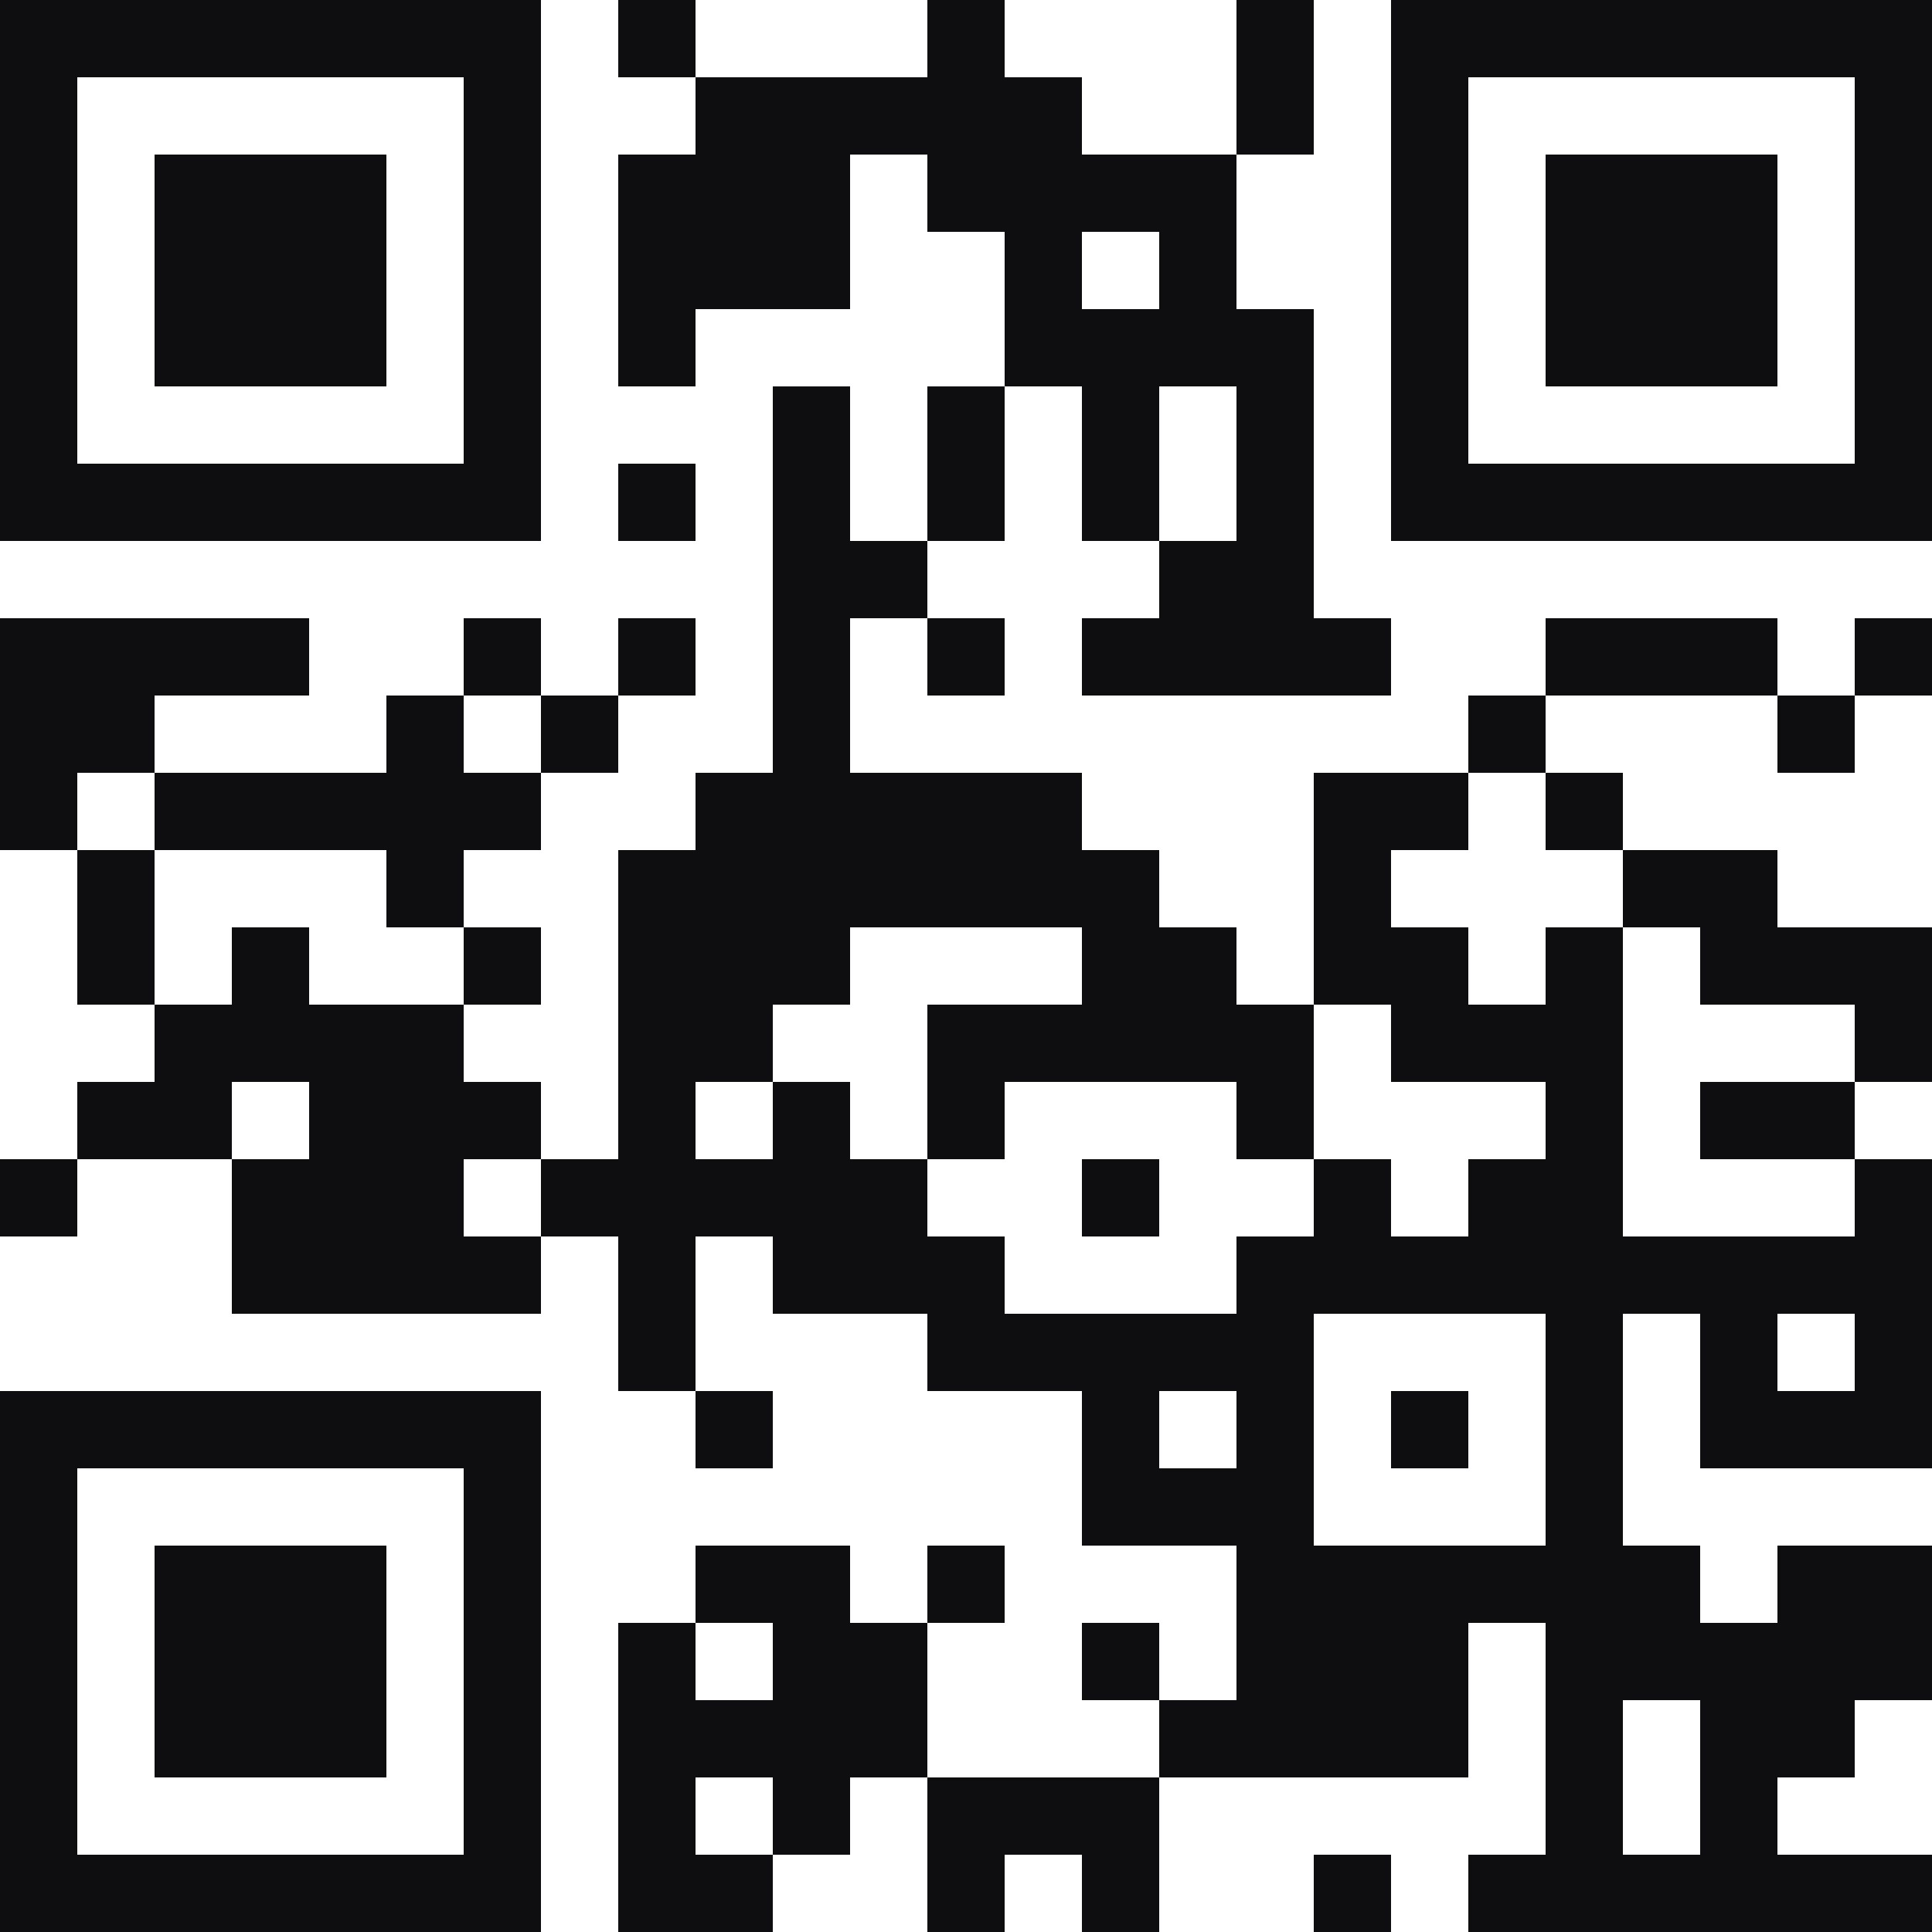
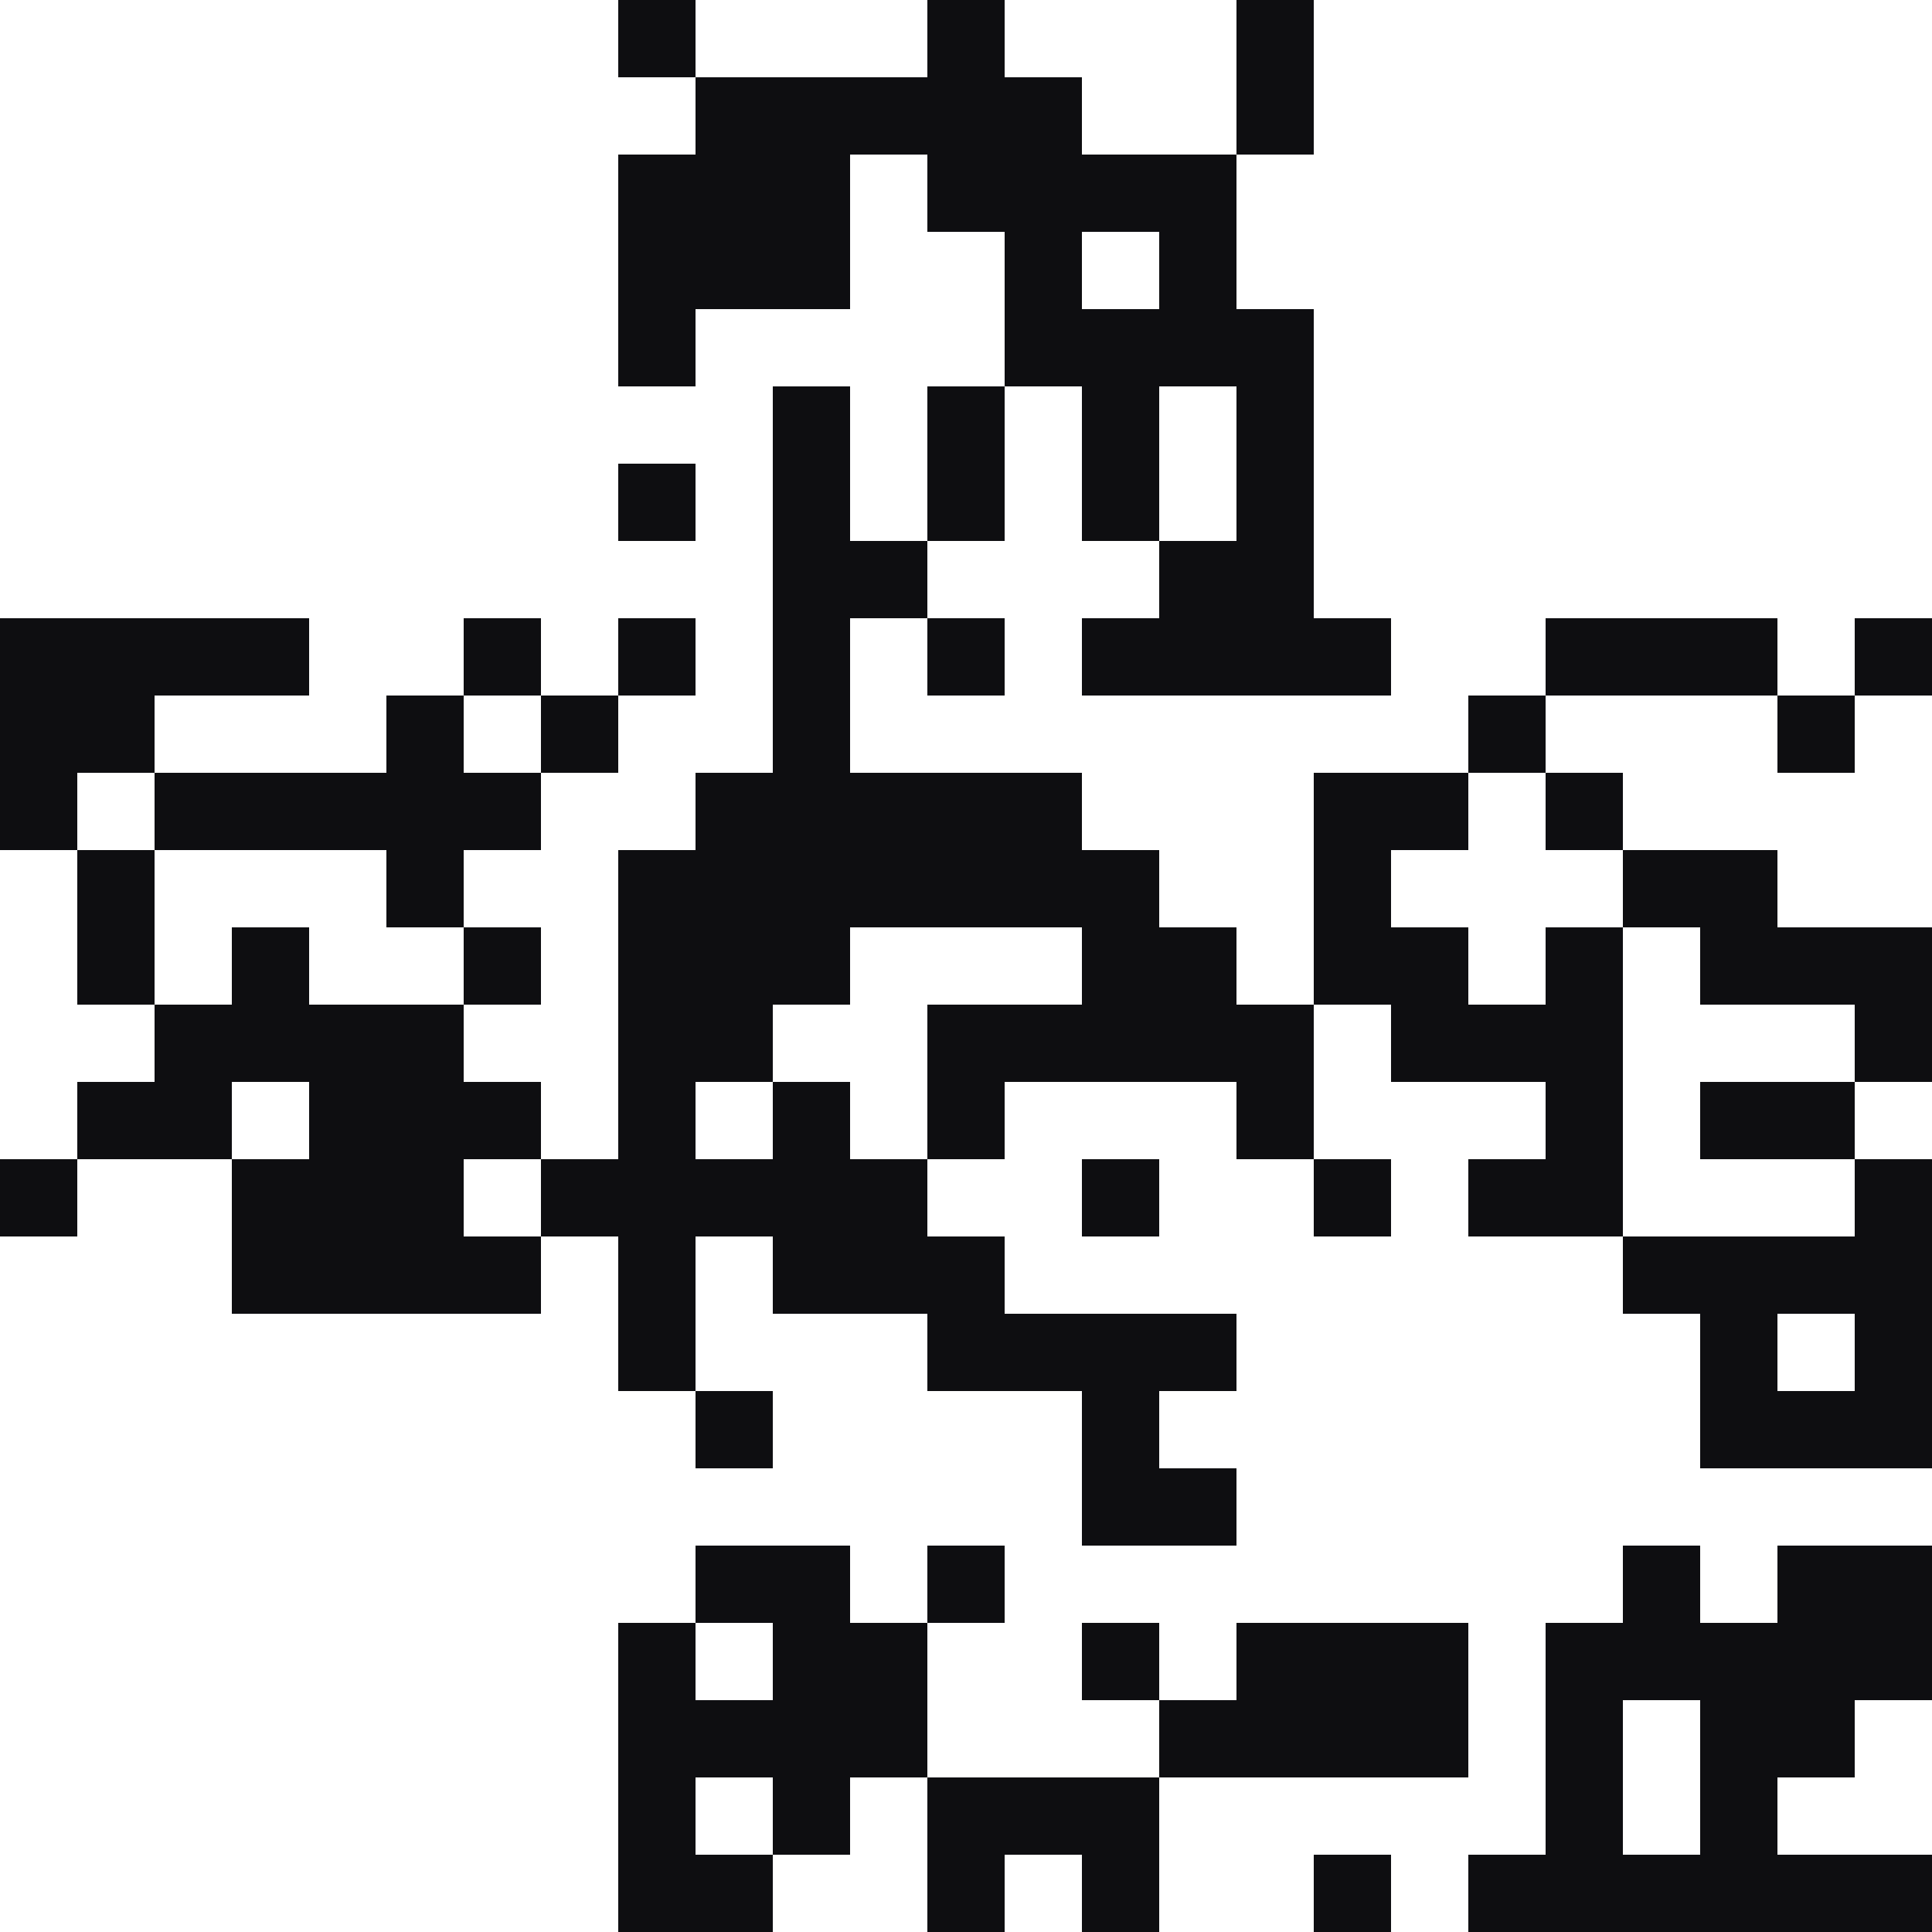
<svg xmlns="http://www.w3.org/2000/svg" width="75" height="75" viewBox="0 0 75 75" fill="none">
  <path fill-rule="evenodd" clip-rule="evenodd" d="M24 0h3v3h-3V0Zm12 0h3v3h3v3h6v6h3v12h3v3H42v-3h3v-3h3v-6h-3v6h-3v-6h-3V9h-3V6h-3v6h-6v3h-3V6h3V3h9V0Zm6 9h3v3h-3V9Zm6-9h3v6h-3V0ZM30 15h3v6h3v3h-3v6h9v3h3v3h3v3h3v6h-3v-3h-9v3h-3v-6h6v-3h-9v3h-3v3h-3v3h3v-3h3v3h3v3h3v3h9v3h-3v3h3v3h-6v-6h-6v-3h-6v-3h-3v6h-3v-6h-3v-3h3V33h3v-3h3V15Zm6 0h3v6h-3v-6Zm-12 3h3v3h-3v-3ZM0 24h12v3H6v3H3v3H0v-9Zm18 0h3v3h-3v-3Zm6 0h3v3h-3v-3Zm12 0h3v3h-3v-3Zm24 0h9v3h-9v-3Zm12 0h3v3h-3v-3Zm-57 3h3v3h3v3h-3v3h-3v-3H6v-3h9v-3Zm6 0h3v3h-3v-3Zm36 0h3v3h-3v-3Zm12 0h3v3h-3v-3Zm-18 3h6v3h-3v3h3v3h3v-3h3v12h-6v-3h3v-3h-6v-3h-3v-9Zm9 0h3v3h-3v-3ZM3 33h3v6H3v-6Zm60 0h6v3h6v6h-3v-3h-6v-3h-3v-3ZM9 36h3v3h6v3h3v3h-3v3h3v3H9v-6h3v-3H9v3H3v-3h3v-3h3v-3Zm9 0h3v3h-3v-3Zm48 6h6v3h-6v-3ZM0 45h3v3H0v-3Zm42 0h3v3h-3v-3Zm9 0h3v3h-3v-3Zm21 0h3v12h-9v-6h-3v-3h9v-3Zm-3 6h3v3h-3v-3Zm-42 3h3v3h-3v-3Zm0 6h6v3h3v6h-3v3h-3v-3h-3v3h3v3h-6V63h3v3h3v-3h-3v-3Zm9 0h3v3h-3v-3Zm27 0h3v3h3v-3h6v6h-3v3h-3v3h6v3H57v-3h3v-9h3v-3Zm0 6h3v6h-3v-6Zm-21-3h3v3h-3v-3Zm6 0h9v6H45v-3h3v-3Zm-12 6h9v6h-3v-3h-3v3h-3v-6Zm15 3h3v3h-3v-3Z" fill="#0E0E11" />
-   <path fill-rule="evenodd" clip-rule="evenodd" d="M0 0h21v21H0V0Zm3 3h15v15H3V3Zm3 3h9v9H6V6Zm48-6h21v21H54V0Zm3 3h15v15H57V3Zm3 3h9v9h-9V6ZM0 54h21v21H0V54Zm3 3h15v15H3V57Zm3 3h9v9H6v-9Zm42-12h15v15H48V48Zm3 3h9v9h-9v-9Zm3 3h3v3h-3v-3Z" fill="#0E0E11" />
</svg>